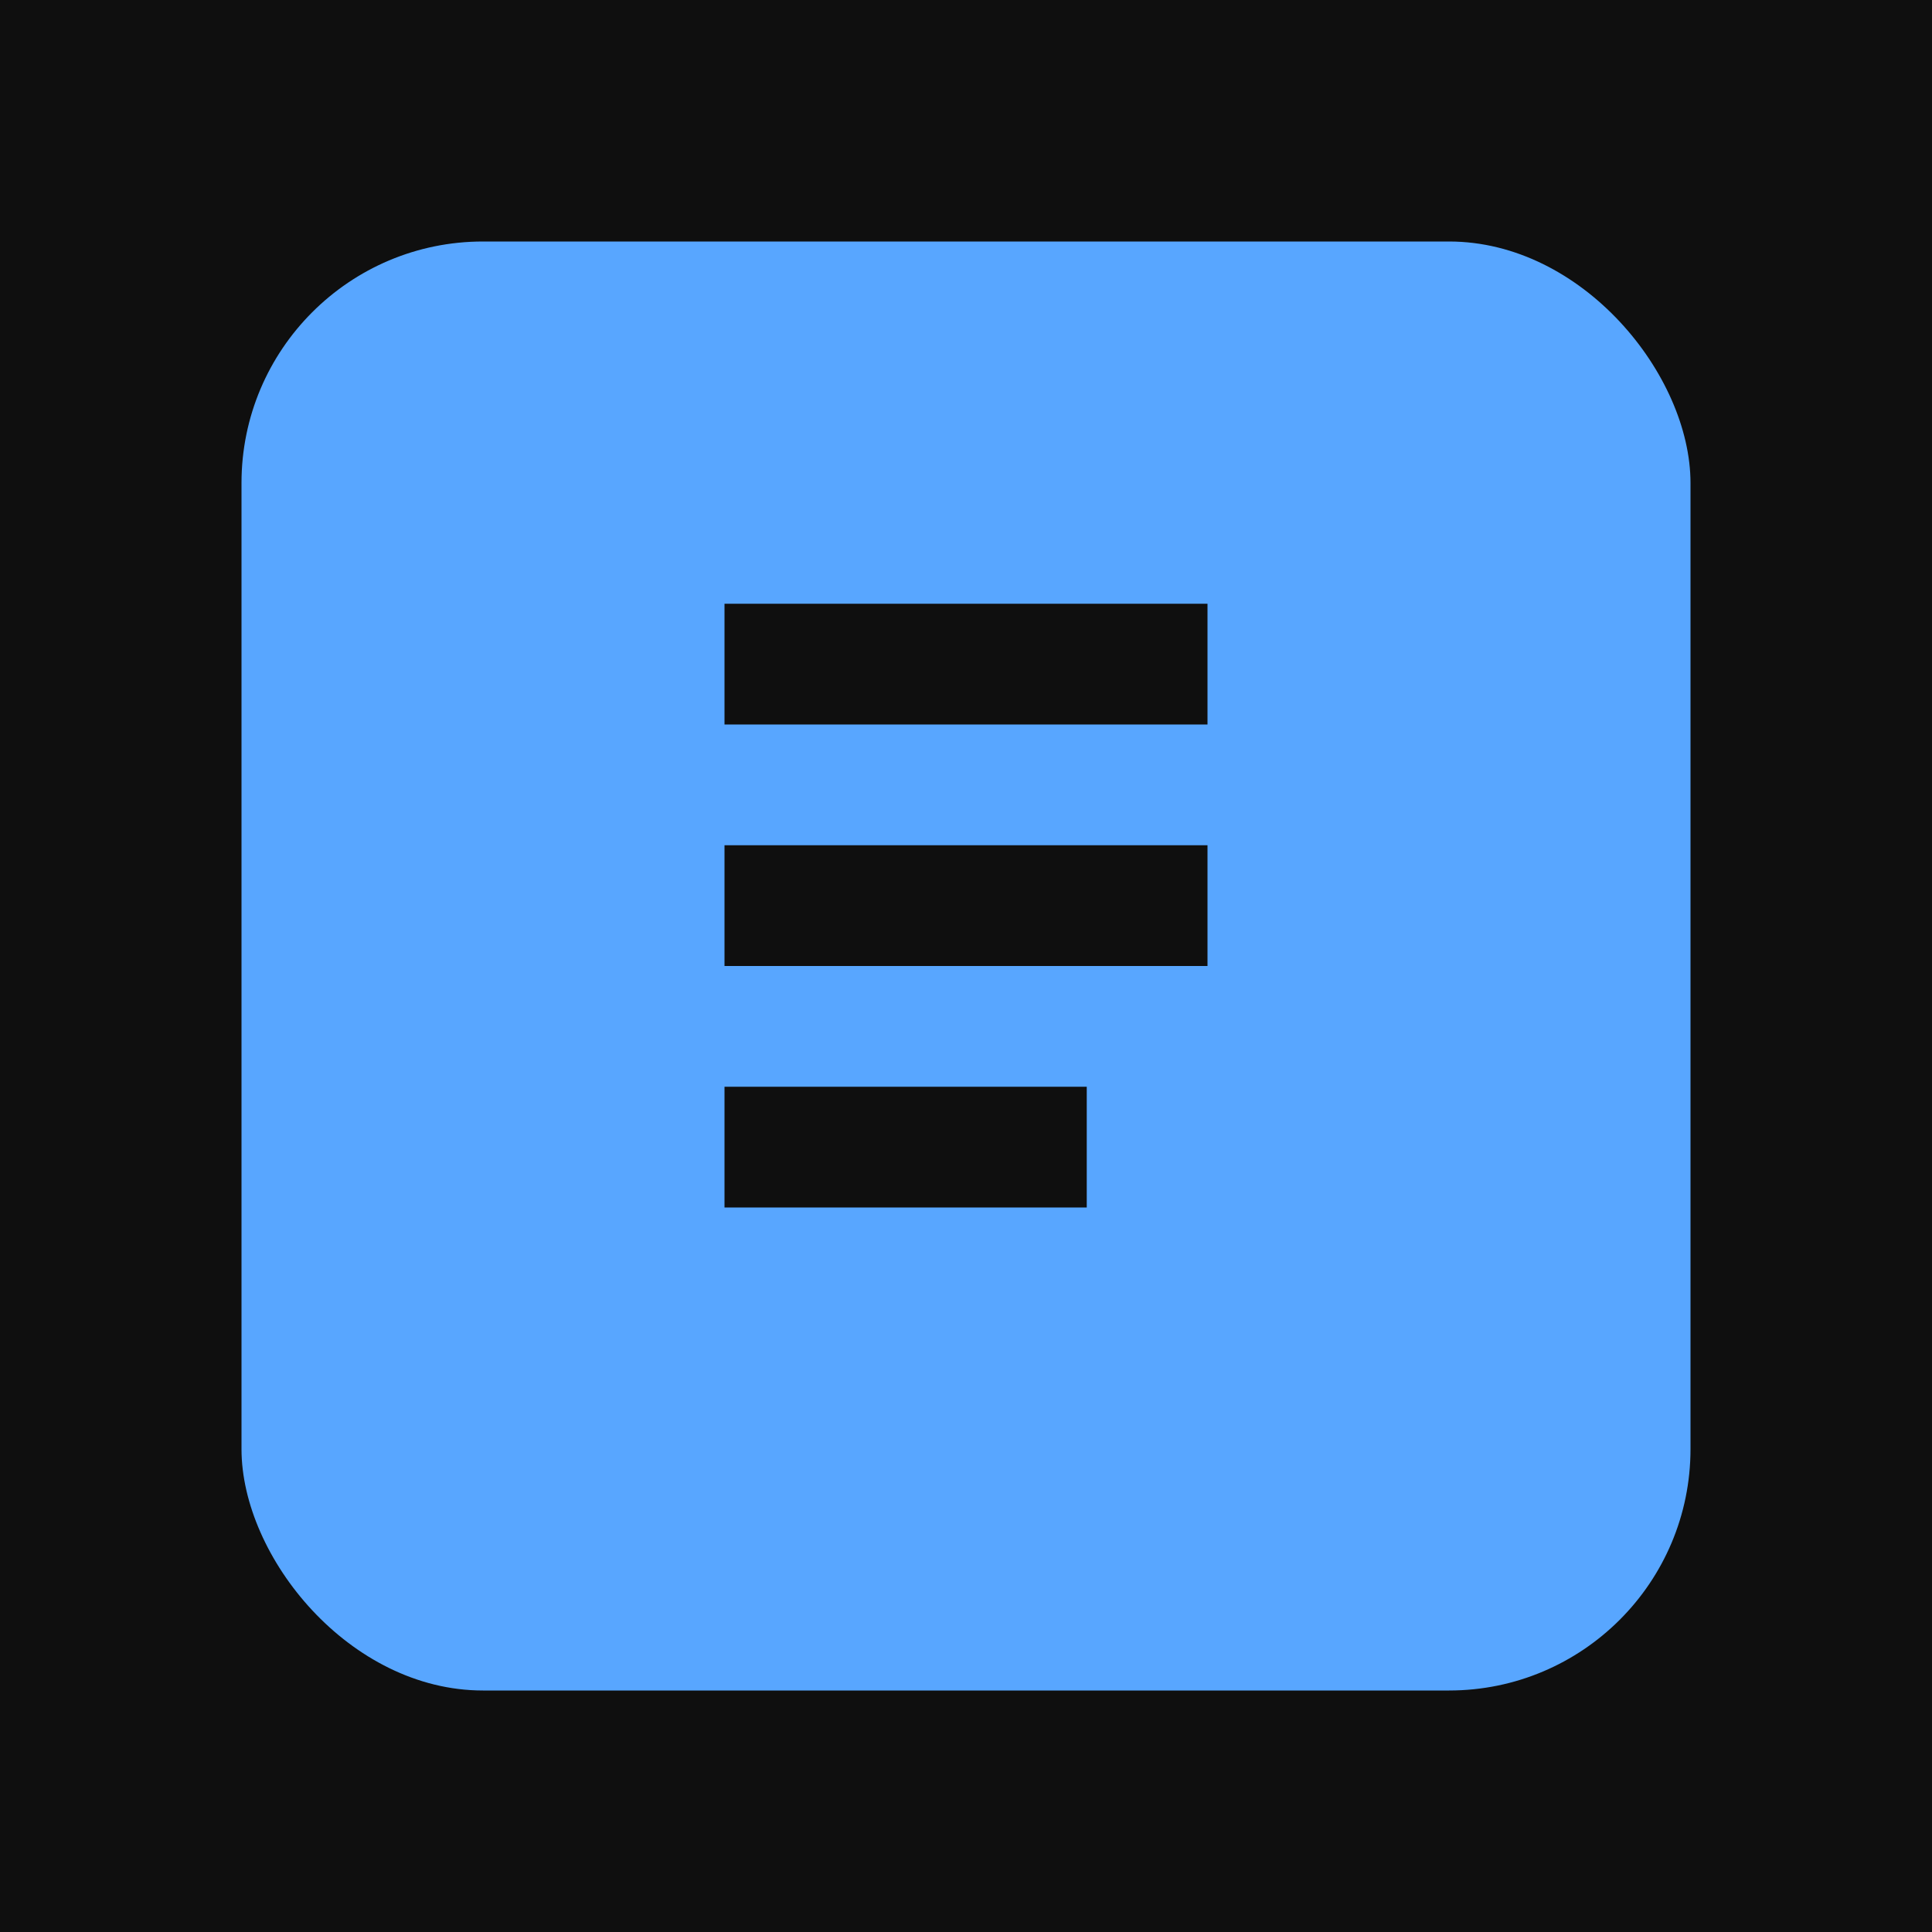
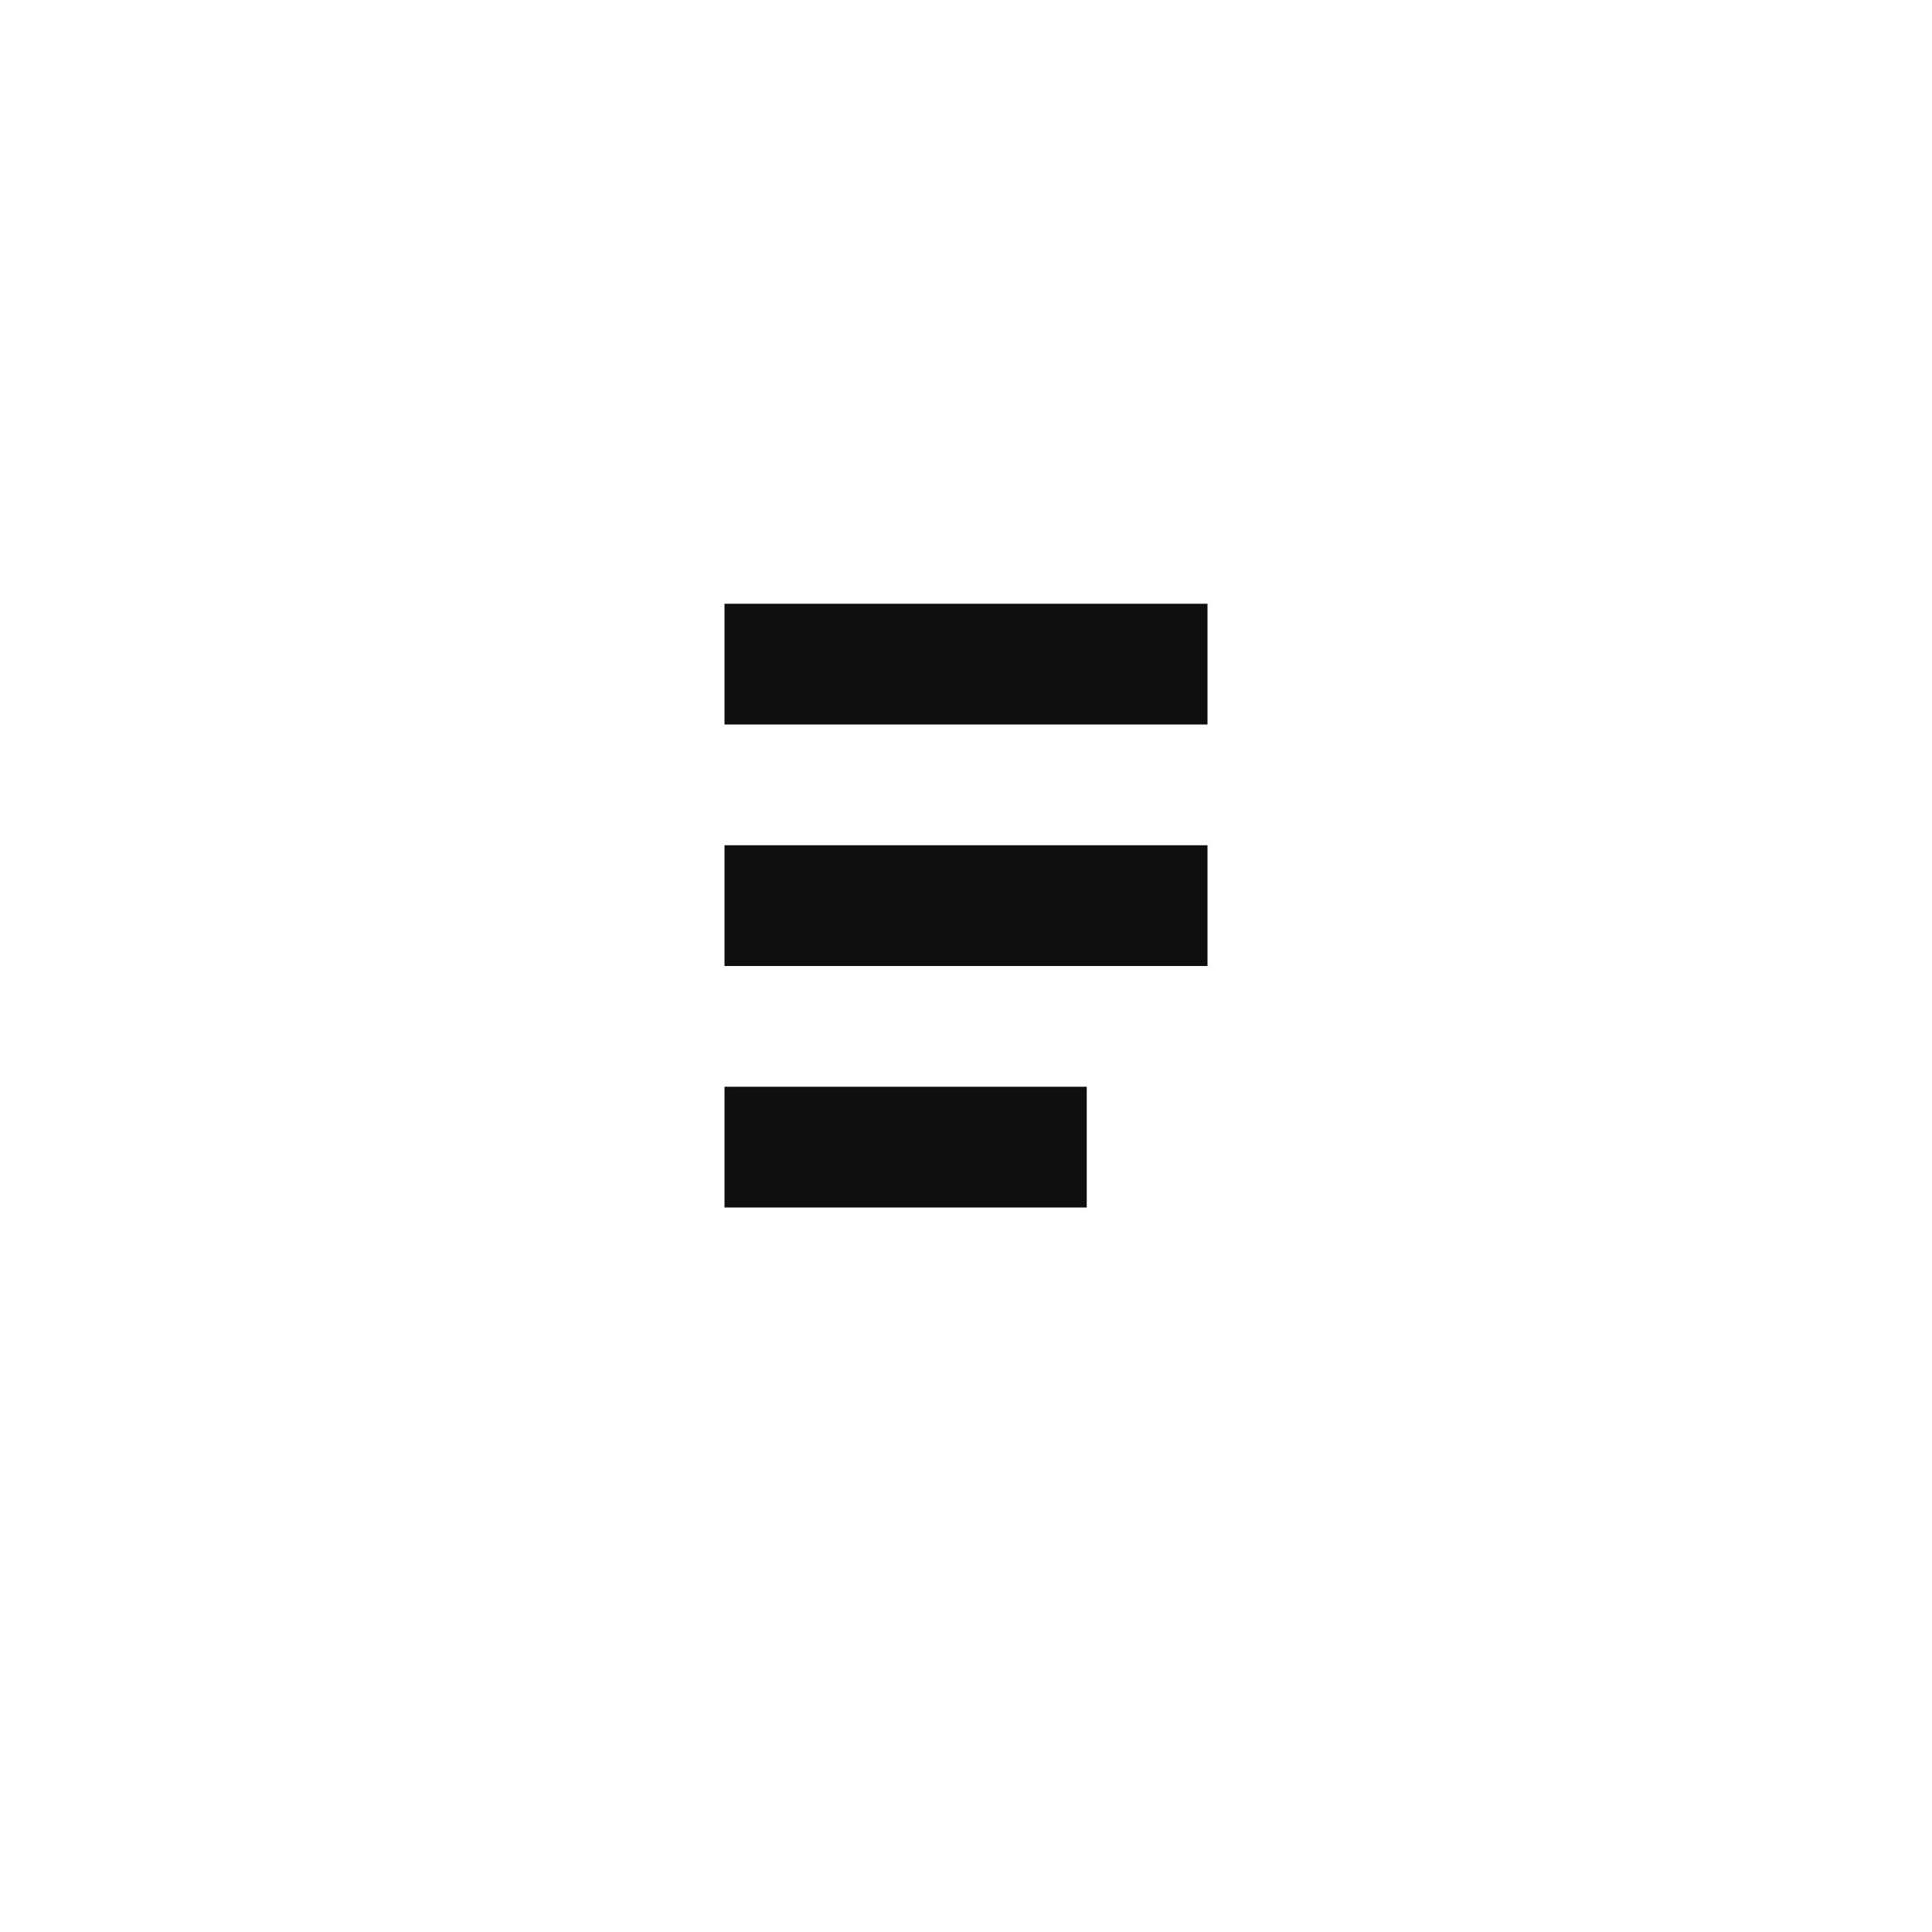
<svg xmlns="http://www.w3.org/2000/svg" width="32" height="32">
-   <rect width="32" height="32" fill="#0f0f0f" />
-   <rect x="4" y="4" width="24" height="24" rx="4" fill="#58a6ff" />
  <path d="M12 10h8v2h-8zm0 4h8v2h-8zm0 4h6v2h-6z" fill="#0f0f0f" />
</svg>